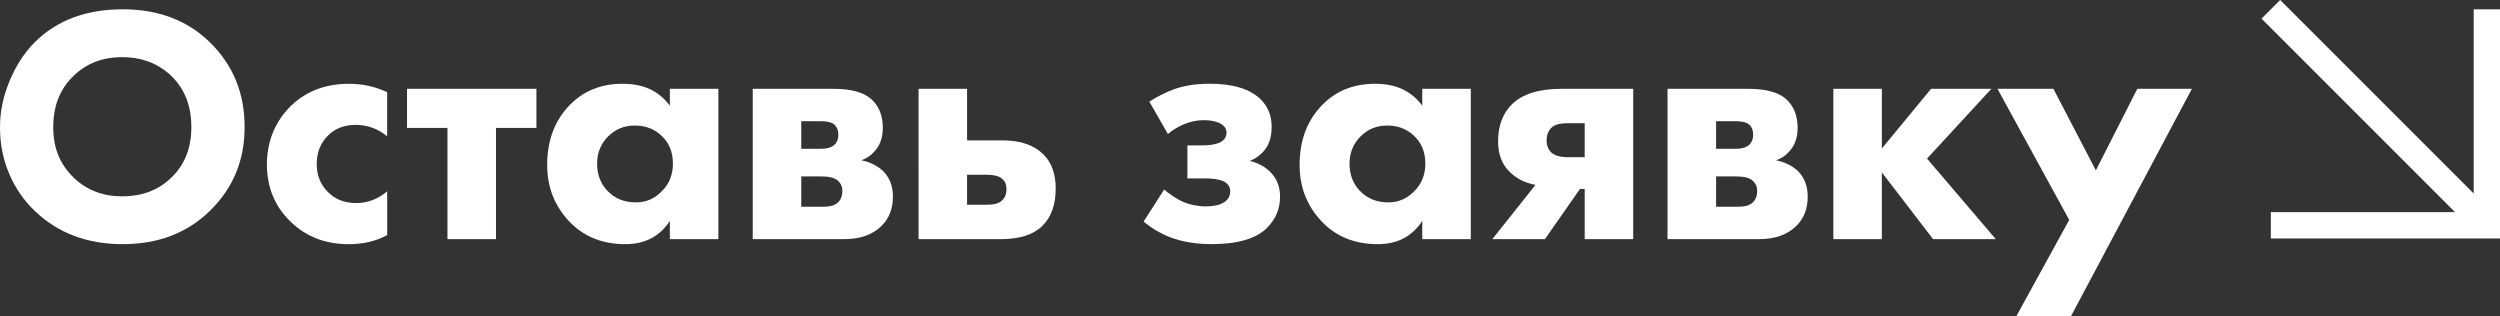
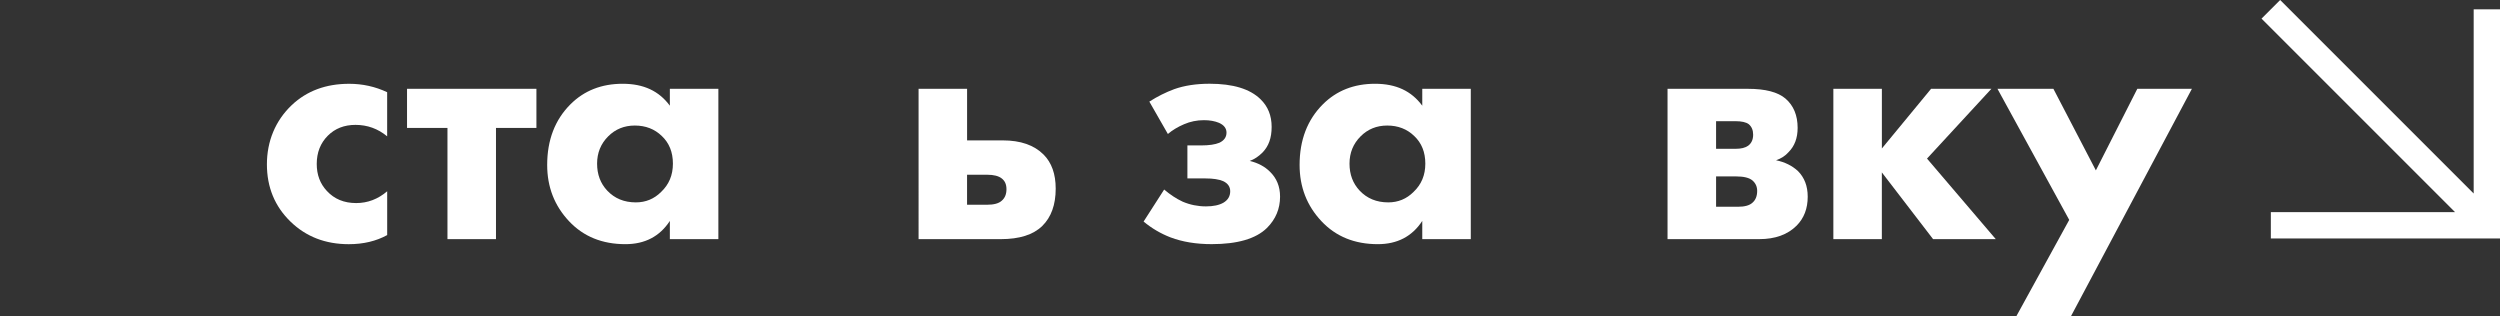
<svg xmlns="http://www.w3.org/2000/svg" id="Layer_2" viewBox="0 0 949.68 120.14">
  <rect x="0" y="0" width="949.68" height="120.14" fill="#333333" stroke="none" />
  <defs>
    <style>.cls-1{fill:#fff;}</style>
  </defs>
  <g id="Layer_1-2">
    <g>
-       <path class="cls-1" d="M46.59,3.53c13.48,0,24.49,4.14,33.02,12.42,8.87,8.62,13.31,19.37,13.31,32.26s-4.44,23.38-13.31,32c-8.62,8.36-19.63,12.54-33.02,12.54s-24.58-4.18-33.28-12.54c-4.18-3.92-7.45-8.64-9.79-14.14-2.35-5.5-3.52-11.37-3.52-17.6s1.22-11.88,3.65-17.73c2.43-5.84,5.61-10.73,9.54-14.66C21.55,7.72,32.68,3.53,46.59,3.53Zm-.13,18.18c-7.6,0-13.82,2.43-18.69,7.3-5.04,4.86-7.55,11.31-7.55,19.33s2.6,14.08,7.81,19.2c4.95,4.69,11.05,7.04,18.3,7.04,7.76,0,14.08-2.43,18.94-7.3,4.95-4.78,7.42-11.14,7.42-19.07s-2.48-14.25-7.42-19.2c-5.04-4.86-11.31-7.3-18.82-7.3Z" />
      <path class="cls-1" d="M147.07,35.02v16.77c-3.5-2.9-7.51-4.35-12.03-4.35-4.27,0-7.77,1.37-10.5,4.1-2.82,2.82-4.22,6.4-4.22,10.75,0,4.1,1.28,7.51,3.84,10.24,2.82,3.07,6.53,4.61,11.14,4.61,4.35,0,8.28-1.49,11.78-4.48v16.64c-4.18,2.3-9.05,3.46-14.59,3.46-8.88,0-16.26-2.86-22.14-8.58-5.97-5.8-8.96-13.06-8.96-21.76s3.16-16.55,9.47-22.53c5.72-5.38,12.97-8.06,21.76-8.06,5.12,0,9.94,1.07,14.46,3.2Z" />
      <path class="cls-1" d="M203.77,48.59h-15.36v42.24h-18.43V48.59h-15.36v-14.85h49.15v14.85Z" />
      <path class="cls-1" d="M254.46,40.14v-6.4h18.43v57.09h-18.43v-6.91c-3.84,5.89-9.47,8.83-16.9,8.83-8.79,0-15.92-2.9-21.38-8.7-5.55-5.89-8.32-13.01-8.32-21.38,0-9.47,2.94-17.15,8.83-23.04,5.2-5.2,11.82-7.81,19.84-7.81s13.82,2.77,17.92,8.32Zm-13.31,7.55c-4.01,0-7.38,1.37-10.11,4.1-2.82,2.82-4.22,6.27-4.22,10.37s1.28,7.51,3.84,10.24c2.82,2.99,6.44,4.48,10.88,4.48,3.75,0,6.95-1.32,9.6-3.97,2.99-2.82,4.48-6.4,4.48-10.75s-1.41-7.85-4.22-10.5c-2.73-2.64-6.14-3.97-10.24-3.97Z" />
-       <path class="cls-1" d="M285.95,33.74h30.59c6.57,0,11.31,1.24,14.21,3.71,3.07,2.65,4.61,6.36,4.61,11.14,0,3.84-1.15,6.91-3.46,9.22-1.2,1.37-2.77,2.39-4.74,3.07,3.33,.68,6.1,2.05,8.32,4.1,2.47,2.48,3.71,5.72,3.71,9.73,0,4.52-1.41,8.19-4.22,11.01-3.41,3.41-8.15,5.12-14.21,5.12h-34.82V33.74Zm18.43,22.78h7.55c1.96,0,3.5-.38,4.61-1.15,1.28-.94,1.92-2.35,1.92-4.22,0-1.71-.56-3.03-1.66-3.97-1.02-.77-2.73-1.15-5.12-1.15h-7.3v10.5Zm0,22.02h8.32c2.56,0,4.39-.51,5.5-1.54,1.19-1.02,1.79-2.52,1.79-4.48,0-1.62-.6-2.94-1.79-3.97-1.2-1.02-3.29-1.54-6.27-1.54h-7.55v11.52Z" />
      <path class="cls-1" d="M367.36,53.33h13.57c6.74,0,11.9,1.79,15.49,5.38,3.07,3.07,4.61,7.38,4.61,12.93,0,6.14-1.71,10.88-5.12,14.21-3.41,3.33-8.66,4.99-15.74,4.99h-31.23V33.74h18.43v19.58Zm0,24.45h7.55c2.64,0,4.52-.51,5.63-1.54,1.19-1.02,1.79-2.47,1.79-4.35s-.6-3.16-1.79-4.1c-1.2-.94-3.03-1.41-5.5-1.41h-7.68v11.39Z" />
      <path class="cls-1" d="M443.64,50.89l-7.04-12.29c3.07-1.96,6.23-3.54,9.47-4.74,3.84-1.36,8.32-2.05,13.44-2.05,8.87,0,15.32,1.96,19.33,5.89,2.82,2.73,4.22,6.23,4.22,10.5s-1.15,7.34-3.46,9.73c-1.54,1.54-3.16,2.6-4.86,3.2,3.16,.77,5.72,2.13,7.68,4.1,2.56,2.48,3.84,5.63,3.84,9.47,0,4.61-1.66,8.58-4.99,11.9-4.18,4.1-11.18,6.14-20.99,6.14-5.89,0-11.09-.85-15.62-2.56-3.76-1.45-7.17-3.46-10.24-6.02l7.81-12.16c2.3,1.96,4.65,3.5,7.04,4.61,2.82,1.2,5.76,1.79,8.83,1.79,2.82,0,5.03-.47,6.66-1.41,1.71-1.02,2.56-2.47,2.56-4.35,0-1.71-.9-2.99-2.69-3.84-1.62-.68-3.84-1.02-6.66-1.02h-6.91v-12.54h5.25c2.99,0,5.29-.34,6.91-1.02,1.79-.85,2.69-2.13,2.69-3.84,0-1.62-.94-2.86-2.82-3.71-1.62-.68-3.54-1.02-5.76-1.02-2.65,0-5.16,.51-7.55,1.54-2.39,1.02-4.44,2.26-6.14,3.71Z" />
      <path class="cls-1" d="M540.28,40.14v-6.4h18.43v57.09h-18.43v-6.91c-3.84,5.89-9.47,8.83-16.9,8.83-8.79,0-15.92-2.9-21.38-8.7-5.55-5.89-8.32-13.01-8.32-21.38,0-9.47,2.94-17.15,8.83-23.04,5.2-5.2,11.82-7.81,19.84-7.81s13.82,2.77,17.92,8.32Zm-13.31,7.55c-4.01,0-7.38,1.37-10.11,4.1-2.82,2.82-4.22,6.27-4.22,10.37s1.28,7.51,3.84,10.24c2.82,2.99,6.44,4.48,10.88,4.48,3.75,0,6.95-1.32,9.6-3.97,2.99-2.82,4.48-6.4,4.48-10.75s-1.41-7.85-4.22-10.5c-2.73-2.64-6.14-3.97-10.24-3.97Z" />
-       <path class="cls-1" d="M566.91,90.83l16.38-20.61c-3.93-.68-7.21-2.35-9.86-4.99-2.9-2.82-4.35-6.66-4.35-11.52,0-5.89,1.75-10.58,5.25-14.08,4.01-3.92,10.28-5.89,18.82-5.89h27.26v57.09h-18.43v-19.07h-1.79l-13.31,19.07h-19.97Zm35.07-31.1v-12.93h-6.53c-2.65,0-4.57,.47-5.76,1.41-1.45,1.2-2.18,2.94-2.18,5.25,0,1.79,.6,3.29,1.79,4.48,1.36,1.2,3.54,1.79,6.53,1.79h6.14Z" />
      <path class="cls-1" d="M633.46,33.74h30.59c6.57,0,11.31,1.24,14.21,3.71,3.07,2.65,4.61,6.36,4.61,11.14,0,3.84-1.15,6.91-3.46,9.22-1.2,1.37-2.77,2.39-4.74,3.07,3.33,.68,6.1,2.05,8.32,4.1,2.47,2.48,3.71,5.72,3.71,9.73,0,4.52-1.41,8.19-4.22,11.01-3.41,3.41-8.15,5.12-14.21,5.12h-34.82V33.74Zm18.43,22.78h7.55c1.96,0,3.5-.38,4.61-1.15,1.28-.94,1.92-2.35,1.92-4.22,0-1.71-.56-3.03-1.66-3.97-1.02-.77-2.73-1.15-5.12-1.15h-7.3v10.5Zm0,22.02h8.32c2.56,0,4.39-.51,5.5-1.54,1.19-1.02,1.79-2.52,1.79-4.48,0-1.62-.6-2.94-1.79-3.97-1.2-1.02-3.29-1.54-6.27-1.54h-7.55v11.52Z" />
      <path class="cls-1" d="M696.44,90.83V33.74h18.43v22.66l18.69-22.66h22.91l-24.45,26.5,26.11,30.59h-23.81l-19.46-25.34v25.34h-18.43Z" />
      <path class="cls-1" d="M765.94,120.14l20.1-36.61-27.26-49.79h21.25l16.13,30.98,15.74-30.98h20.74l-45.95,86.4h-20.74Z" />
    </g>
    <polygon class="cls-1" points="949.68 90.58 862.63 90.58 862.63 80.58 932.6 80.58 859.09 7.07 866.17 0 939.68 73.51 939.68 3.54 949.68 3.54 949.68 90.58" />
  </g>
</svg>